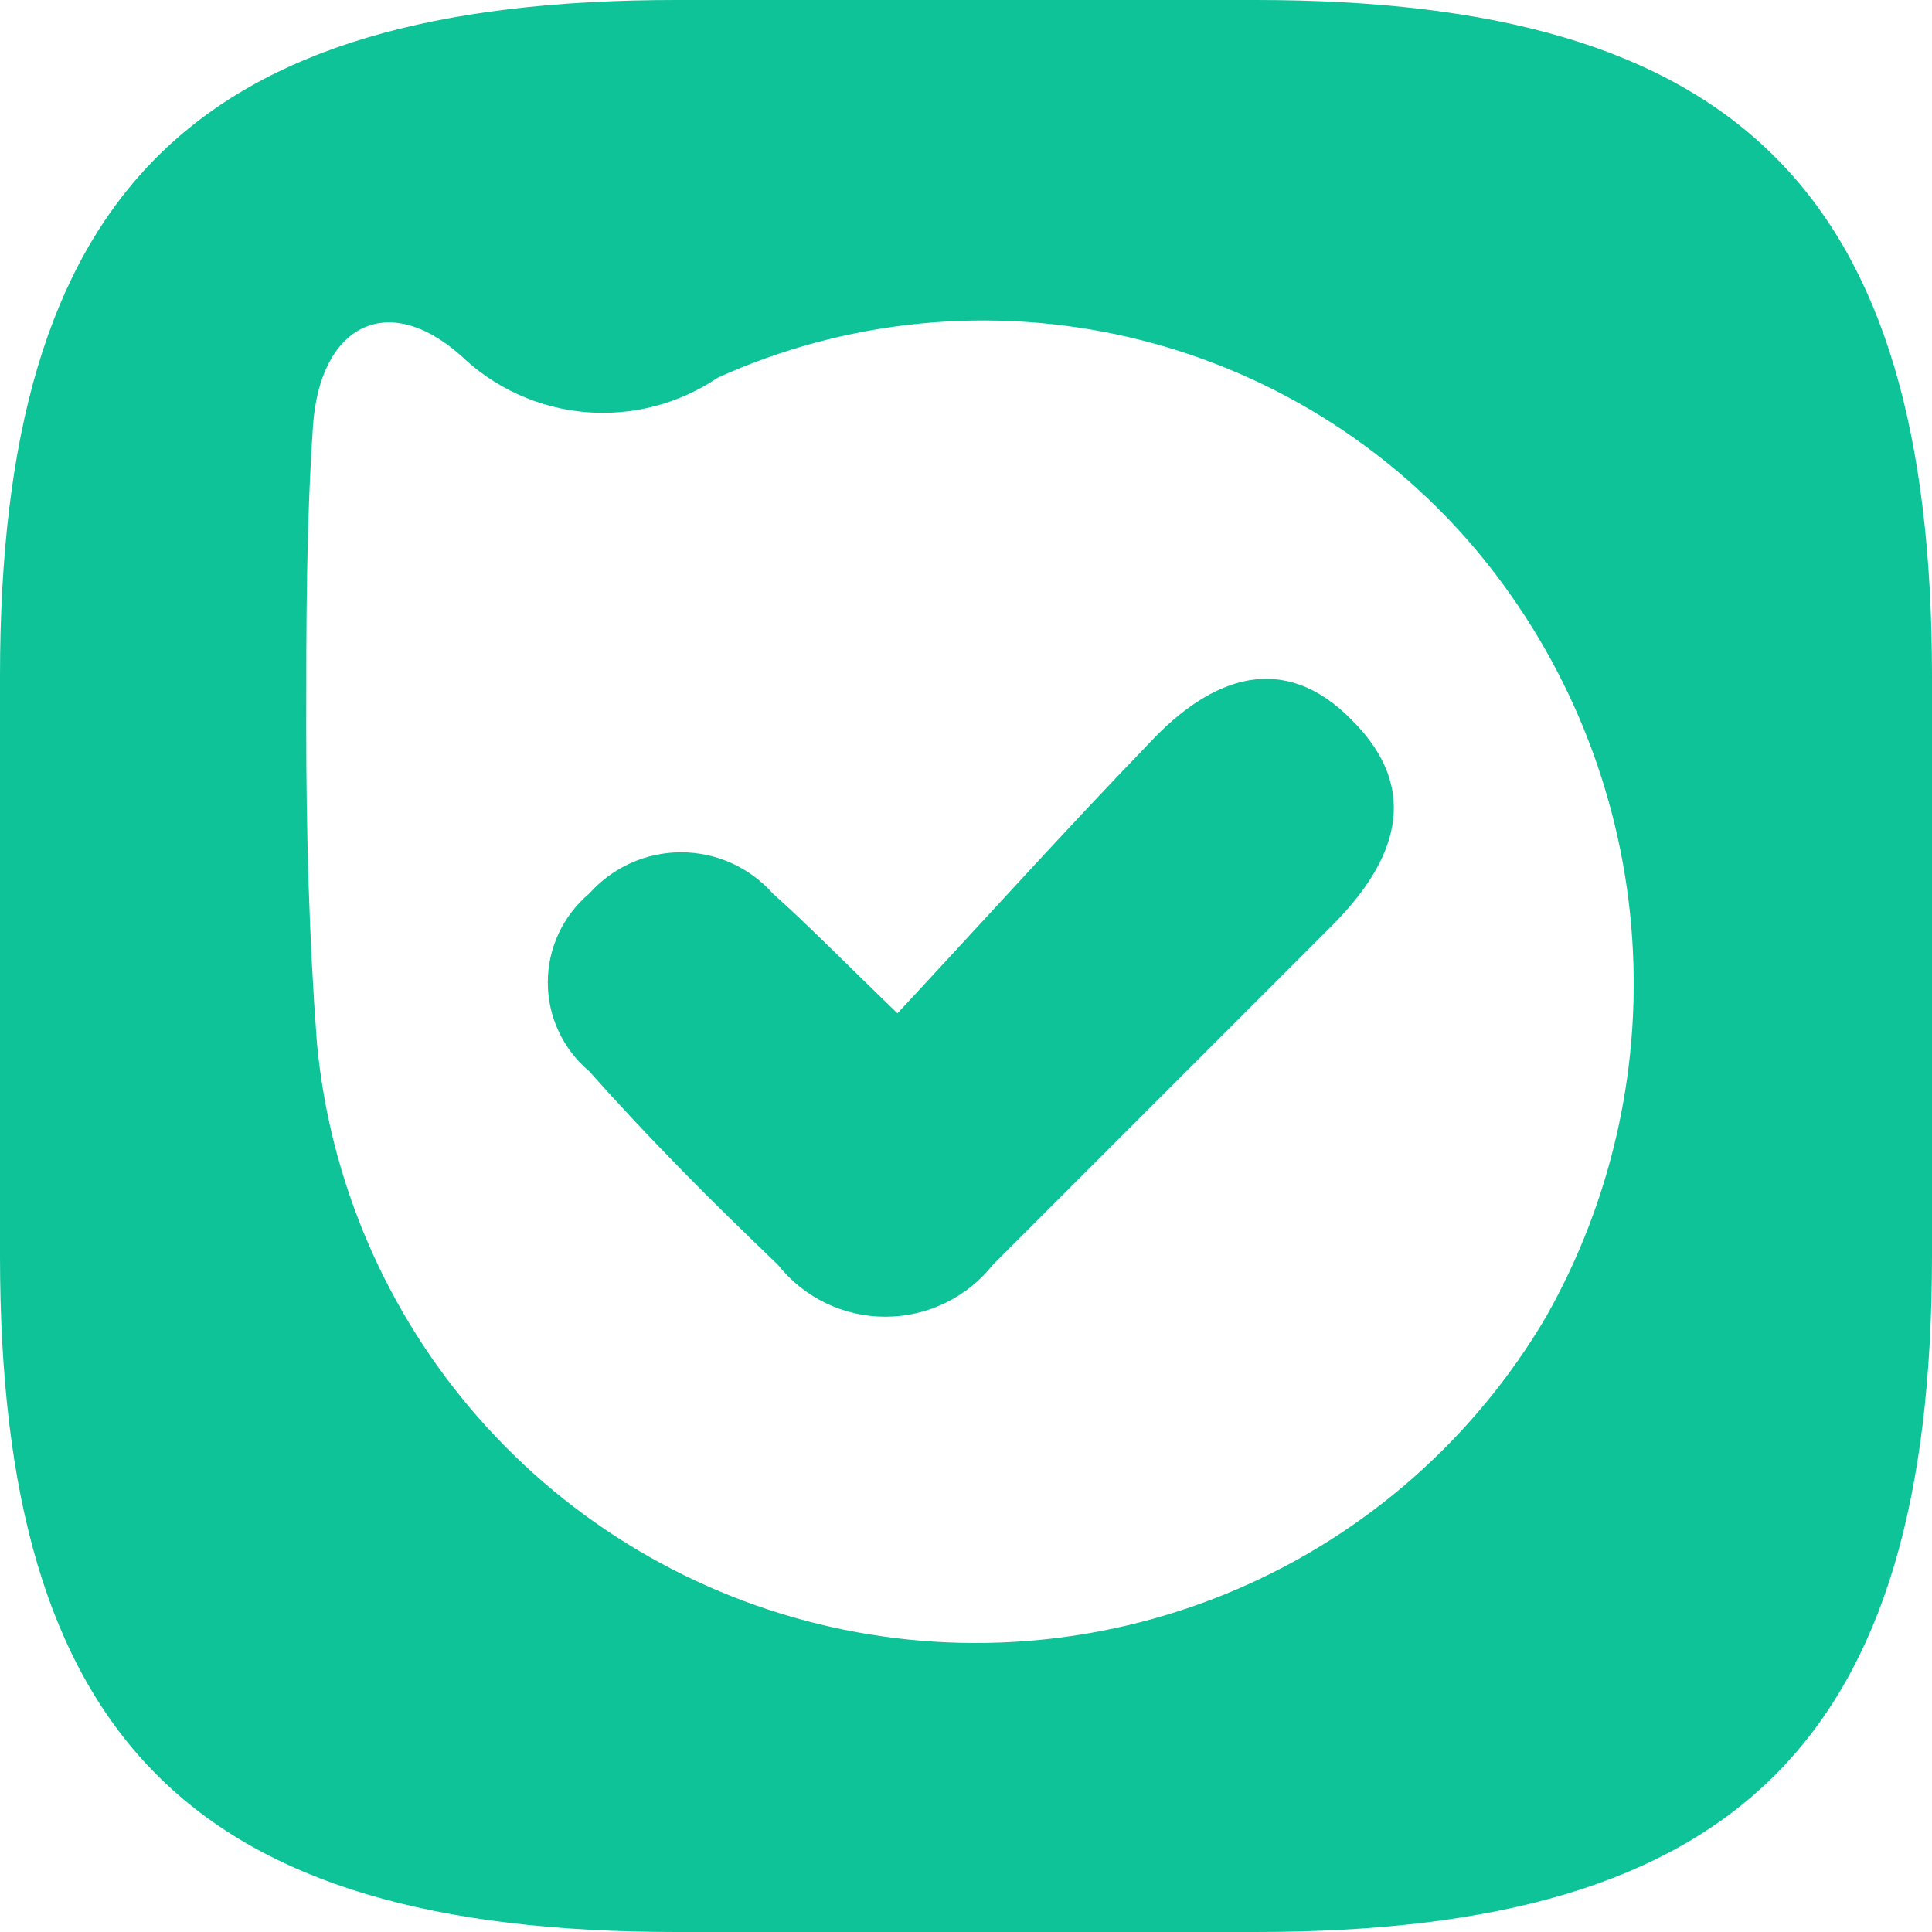
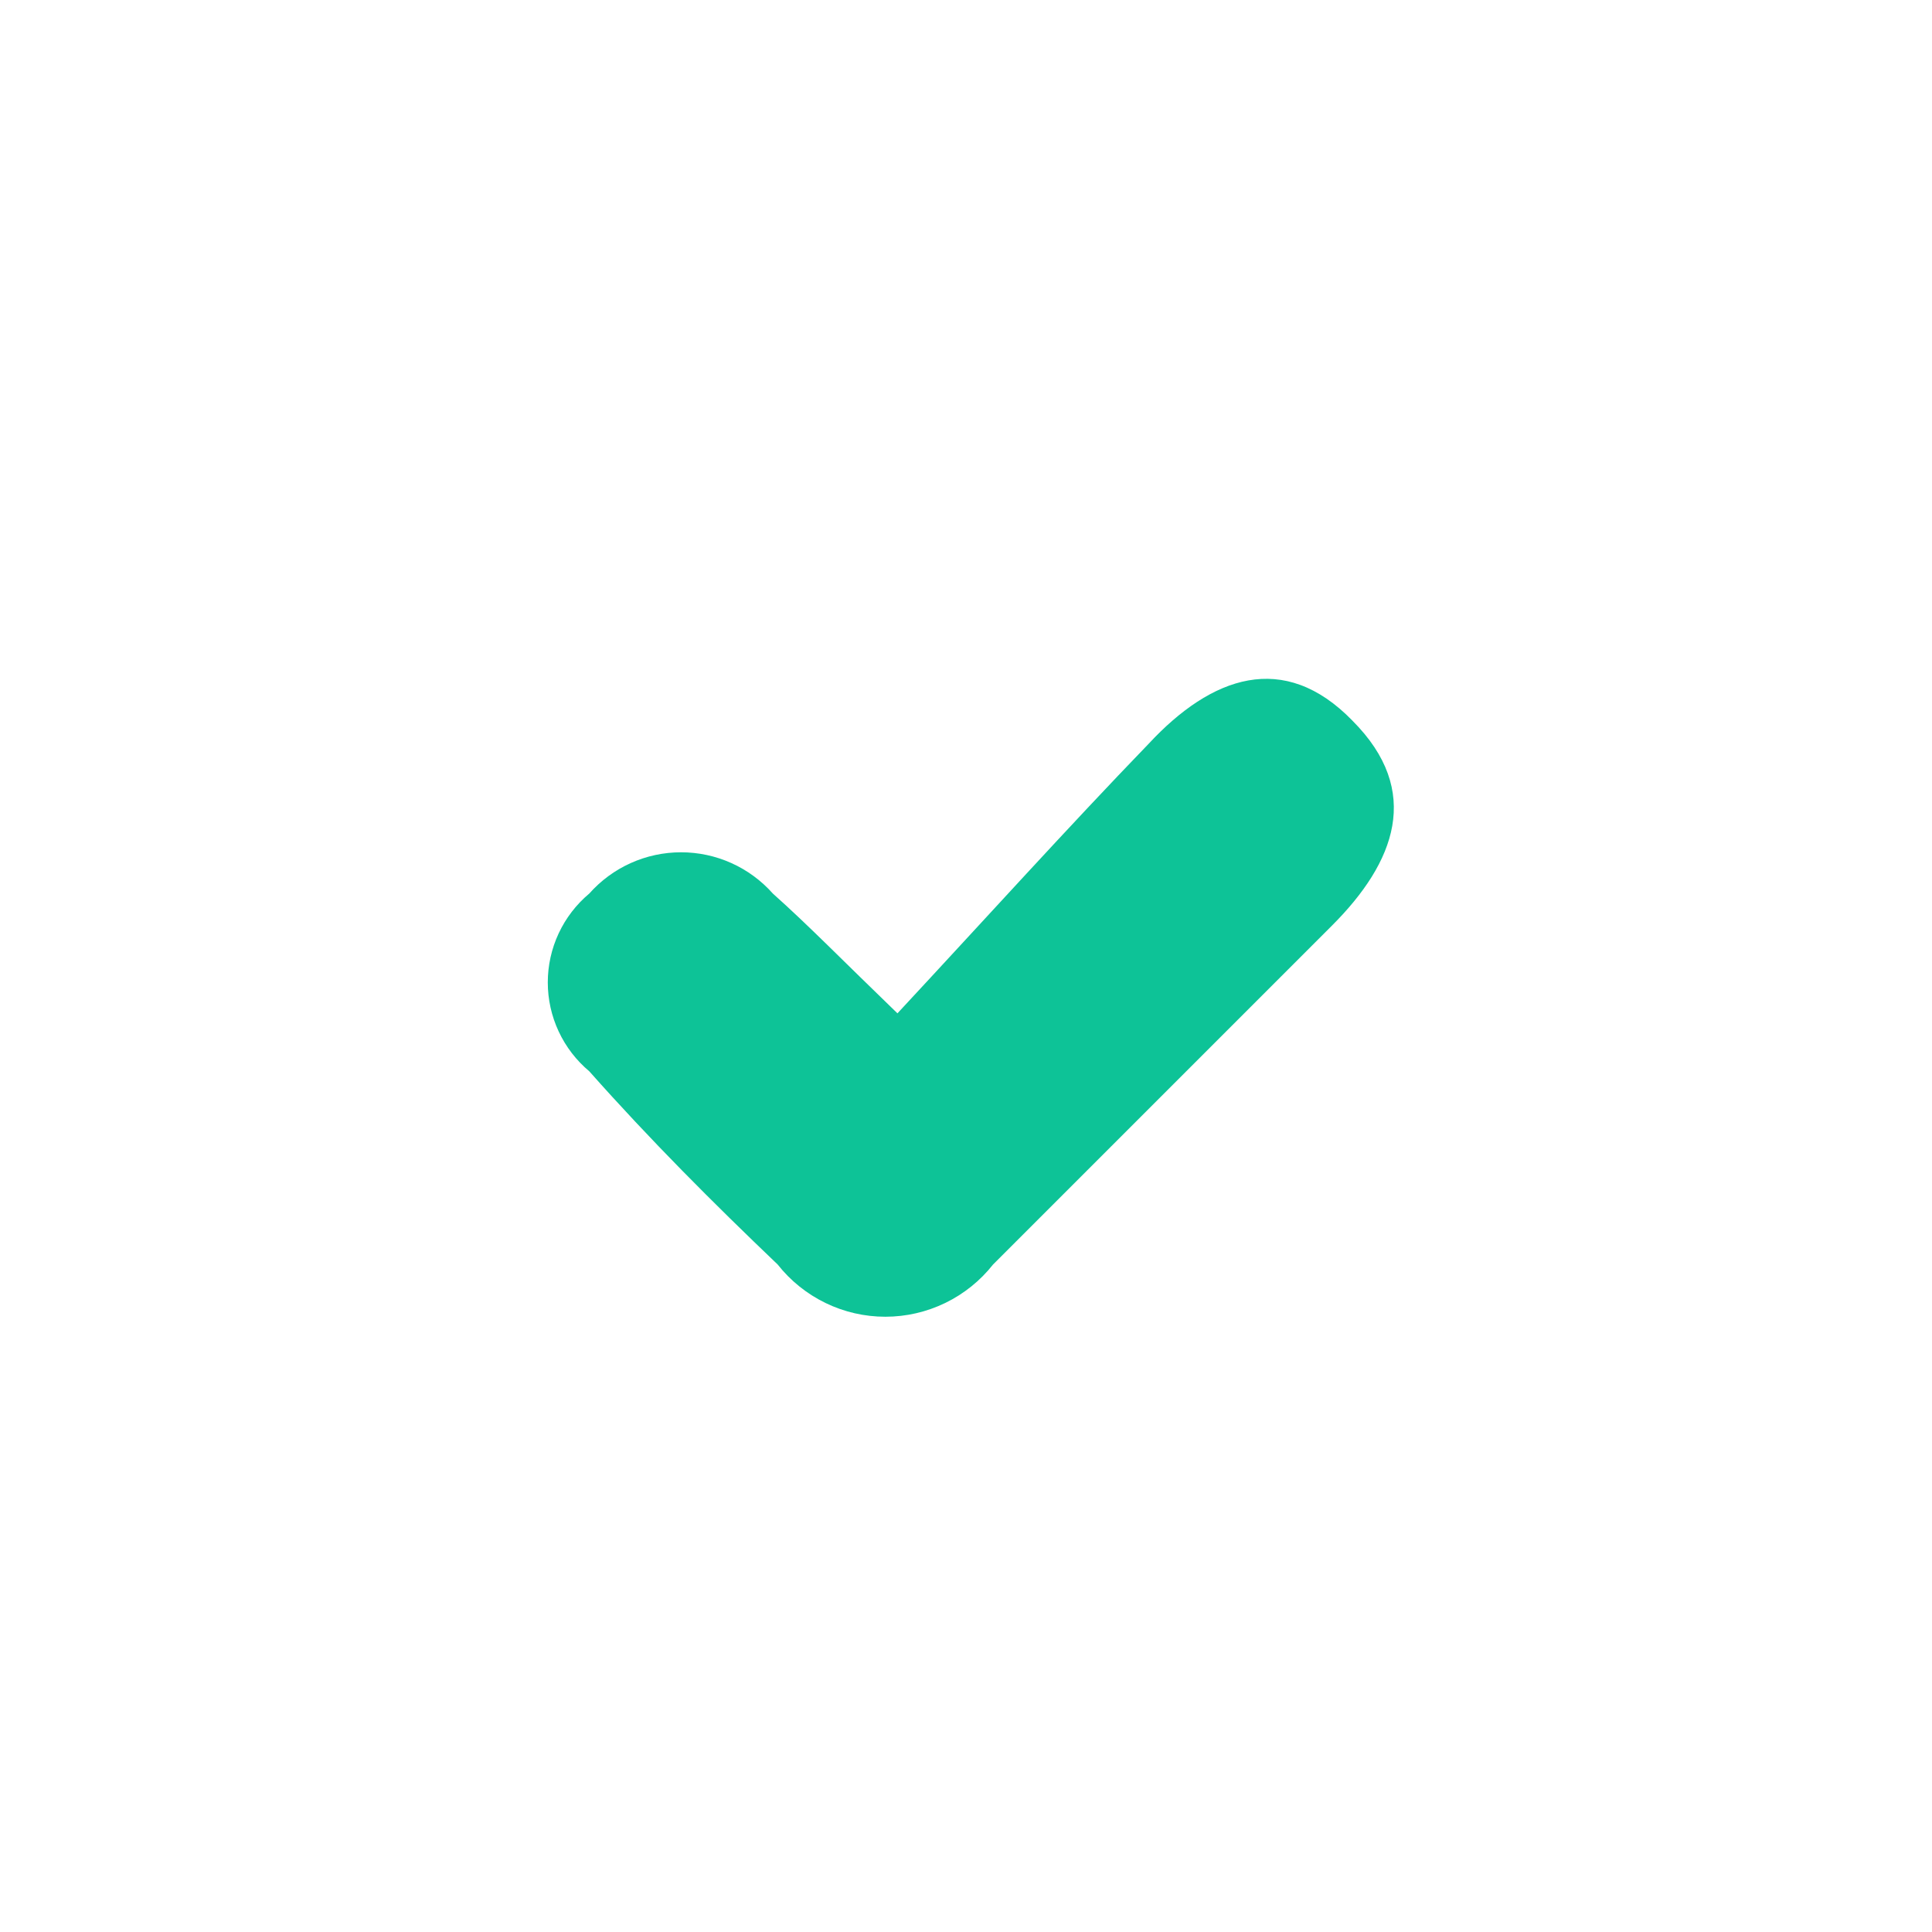
<svg xmlns="http://www.w3.org/2000/svg" id="Layer_2" data-name="Layer 2" viewBox="0 0 983.31 983.31">
  <defs>
    <style>
      .cls-1 {
        fill: #0dc397;
      }

      .cls-2 {
        clip-path: url(#clippath);
      }

      .cls-3 {
        fill: none;
      }
    </style>
    <clipPath id="clippath">
      <path class="cls-3" d="M983.31,0H0V983.31H983.31V0Z" />
    </clipPath>
  </defs>
  <g id="Layer_2-2" data-name="Layer 2">
    <g class="cls-2">
      <path class="cls-1" d="M688.32,366.78c35.89,35.89,21.63,72.27-10.32,104.23l-172.57,172.57c-6.53,8.28-14.86,14.98-24.36,19.59-9.49,4.6-19.91,7-30.46,7s-20.97-2.39-30.46-7c-9.49-4.61-17.82-11.3-24.36-19.59-32.94-31.47-64.9-63.42-95.87-98.33-6.61-5.54-11.93-12.46-15.58-20.28-3.65-7.81-5.54-16.33-5.54-24.96s1.89-17.15,5.54-24.96c3.65-7.82,8.97-14.73,15.58-20.27,5.86-6.6,13.05-11.89,21.1-15.51,8.05-3.62,16.78-5.49,25.61-5.49s17.56,1.87,25.61,5.49c8.05,3.62,15.25,8.91,21.1,15.51,18.19,16.22,35.4,33.92,63.42,60.97,45.72-49.17,86.53-94.4,127.83-137.17,31.96-34.42,68.83-47.69,103.74-11.8Z" />
-       <path class="cls-1" d="M639.15,0H344.16C98.33,0,0,98.33,0,344.16v294.99c0,245.83,98.33,344.16,344.16,344.16h294.99c245.83,0,344.16-98.33,344.16-344.16V344.16C983.31,98.33,884.98,0,639.15,0Zm147.5,670.61c-36.19,61.32-90.88,109.59-156.22,137.88-65.34,28.29-137.97,35.14-207.44,19.57-69.48-15.57-132.24-52.75-179.26-106.22-47.02-53.47-75.89-120.46-82.46-191.36-3.93-52.61-5.41-106.69-5.41-159.79s0-103.25,3.44-153.89c3.44-50.64,37.37-69.32,75.22-35.89,17.2,16.59,39.58,26.77,63.38,28.83,23.81,2.06,47.6-4.12,67.4-17.52,65.57-29.64,139.07-36.89,209.18-20.63,70.1,16.26,132.91,55.13,178.74,110.61,44.19,53.77,71.04,119.67,77.01,189.02,5.97,69.34-9.22,138.86-43.58,199.39Z" />
    </g>
  </g>
</svg>